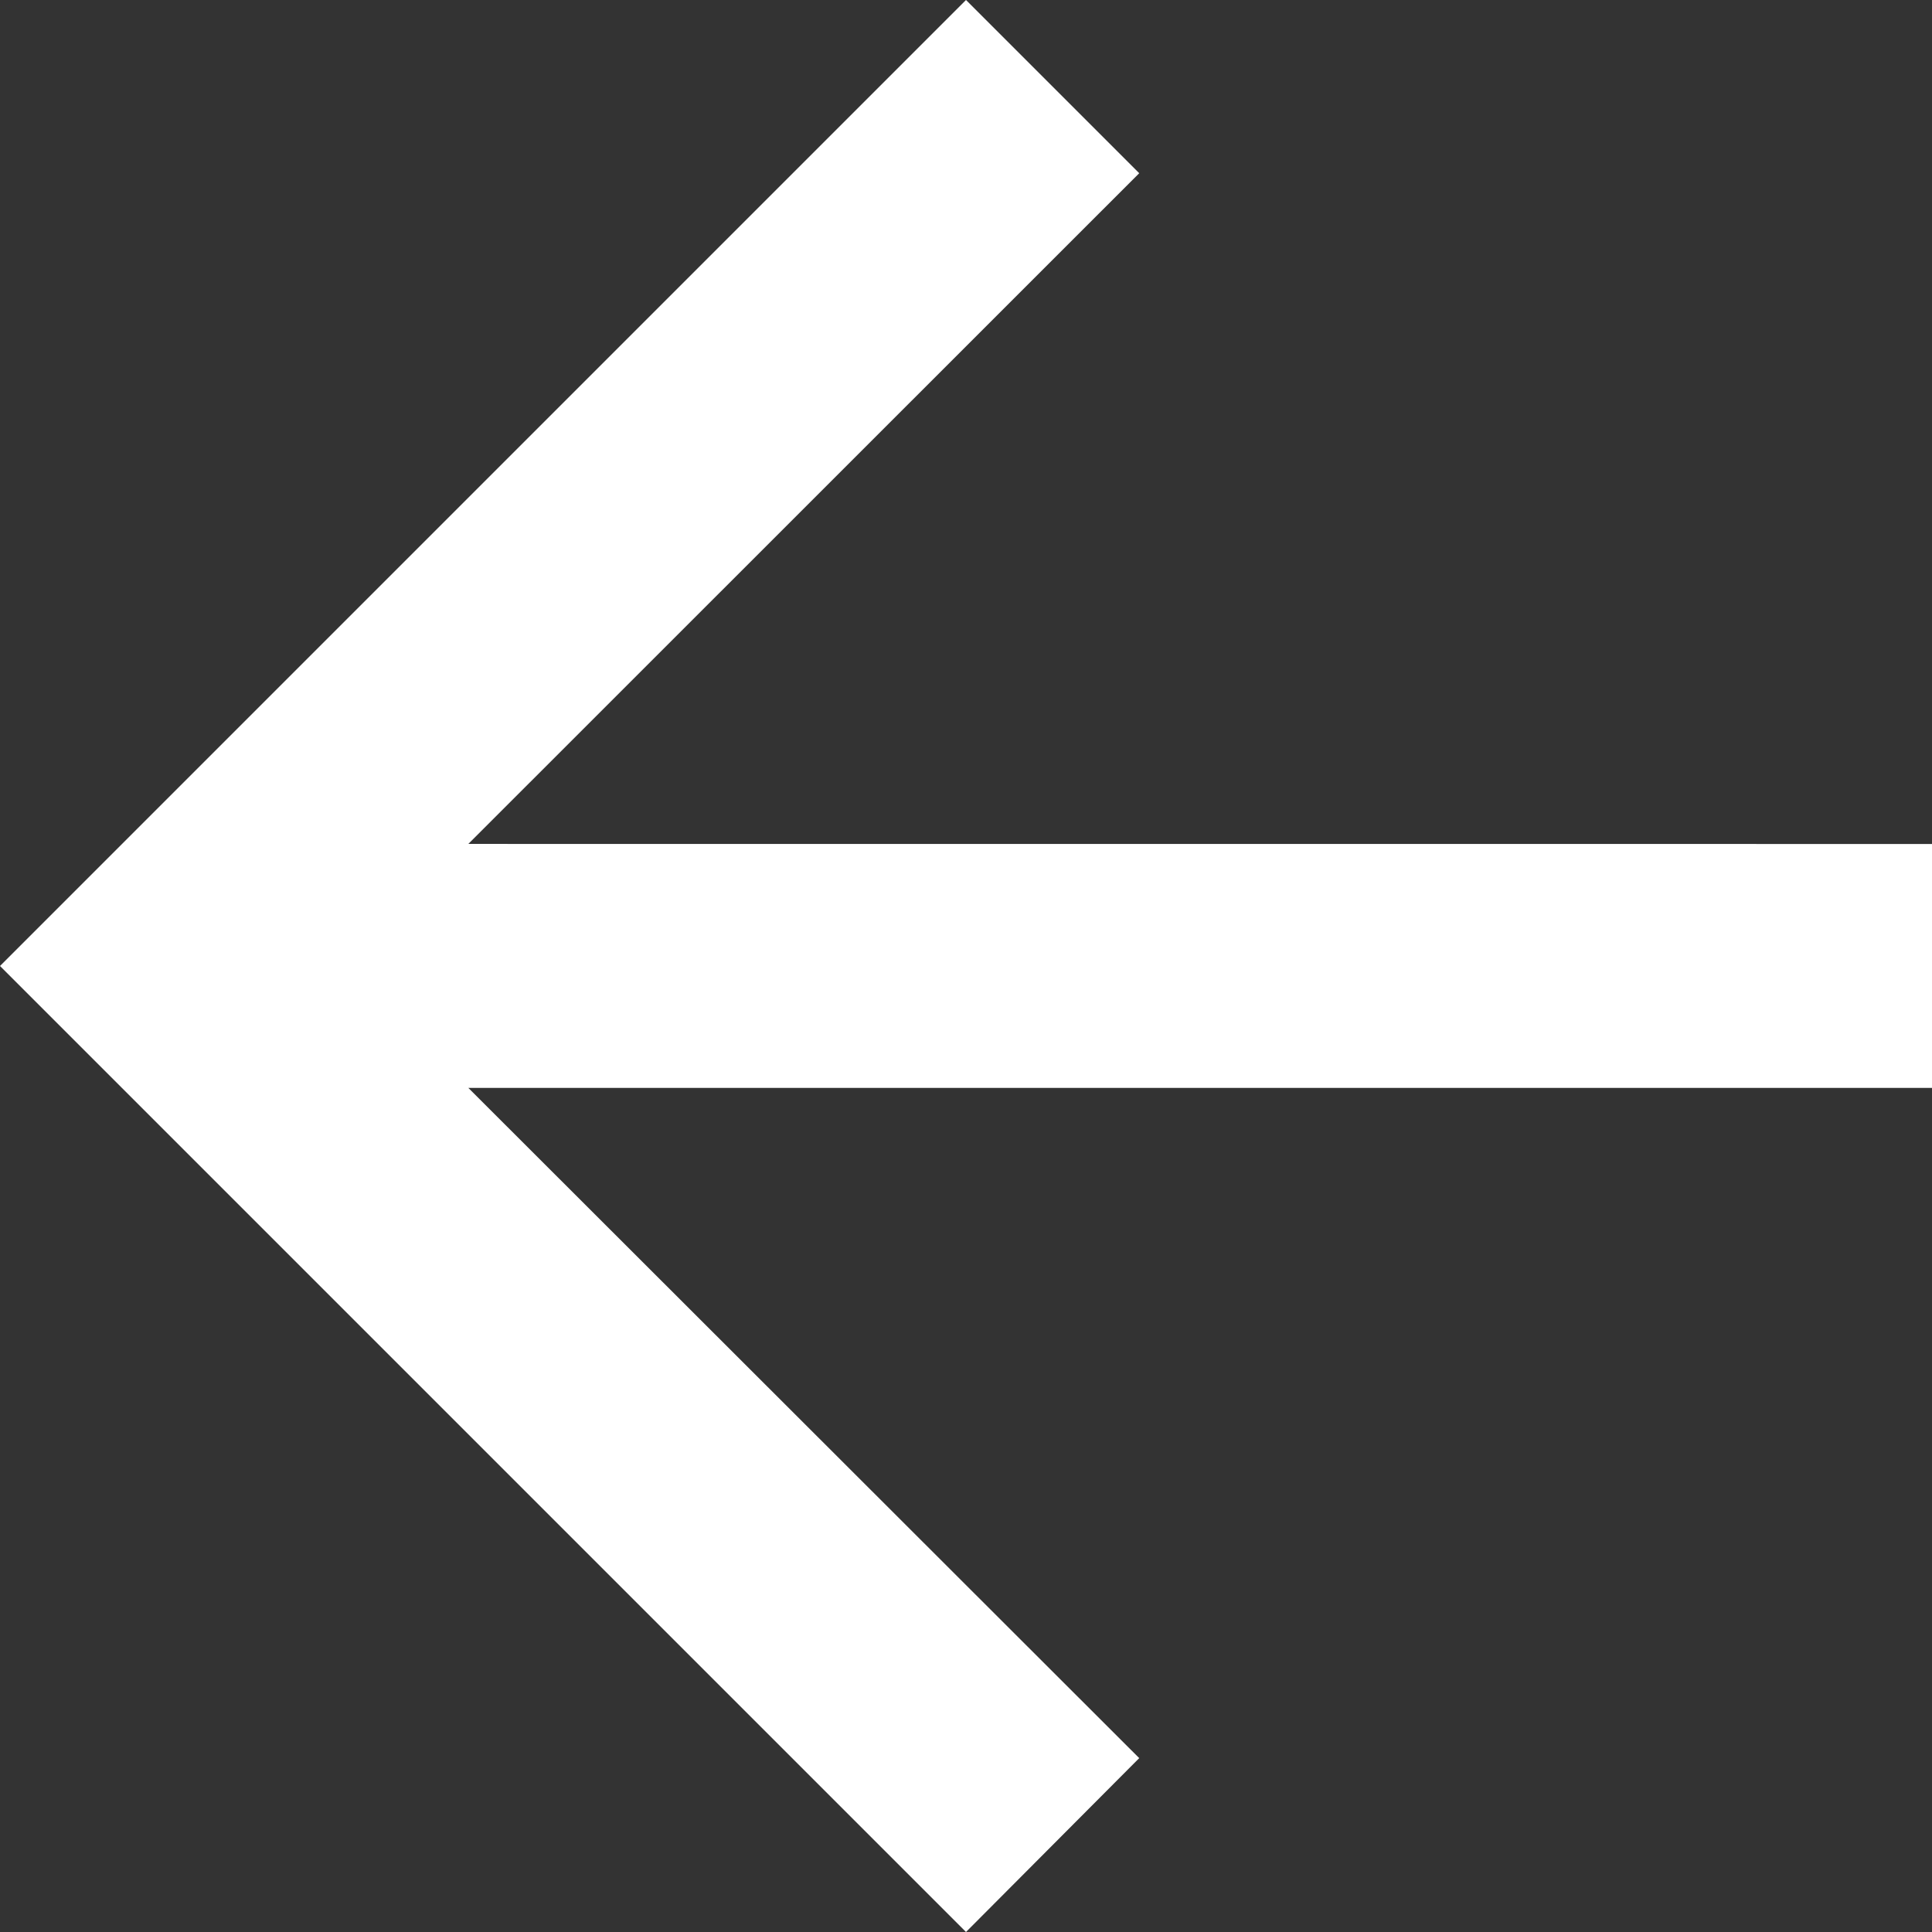
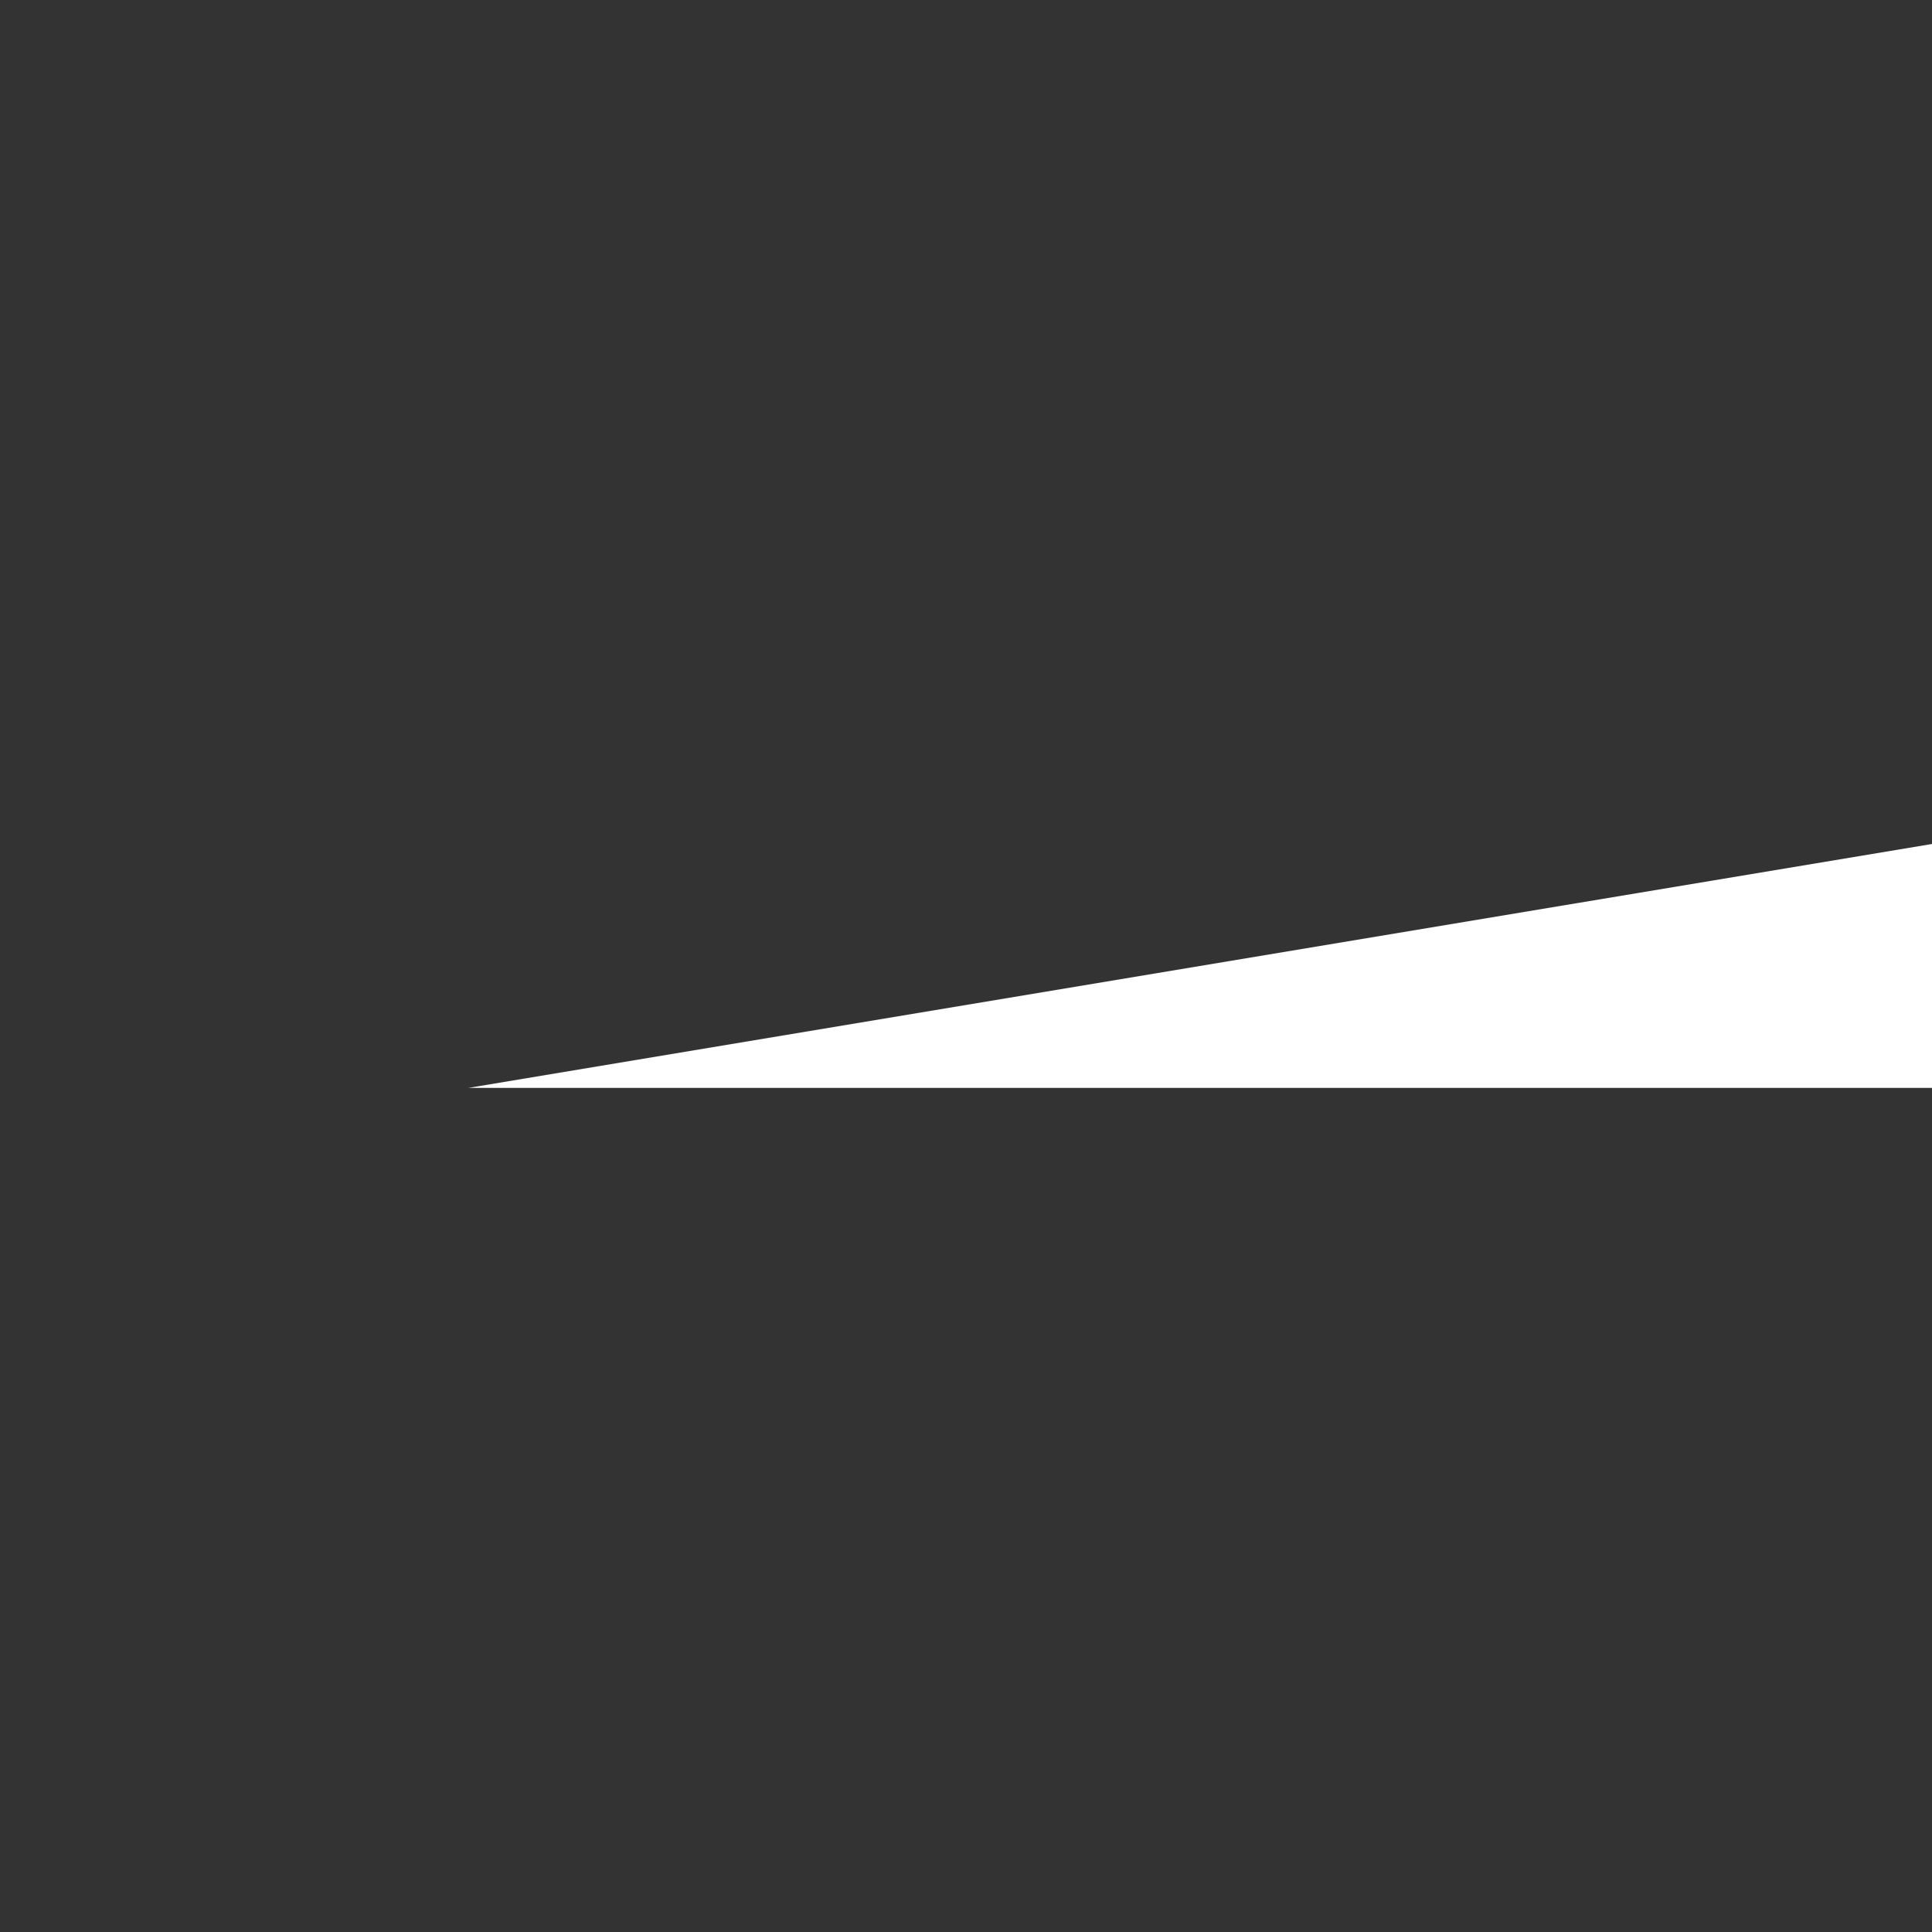
<svg xmlns="http://www.w3.org/2000/svg" viewBox="0 0 32 32">
  <rect x="0" y="0" width="32" height="32" fill="#333333" stroke="none" />
-   <path fill="#FFF" d="M32 13.979v4.040h-24.243l11.112 11.101-2.869 2.88-16-16 16-16 2.869 2.869-11.112 11.109z" />
+   <path fill="#FFF" d="M32 13.979v4.040h-24.243z" />
</svg>